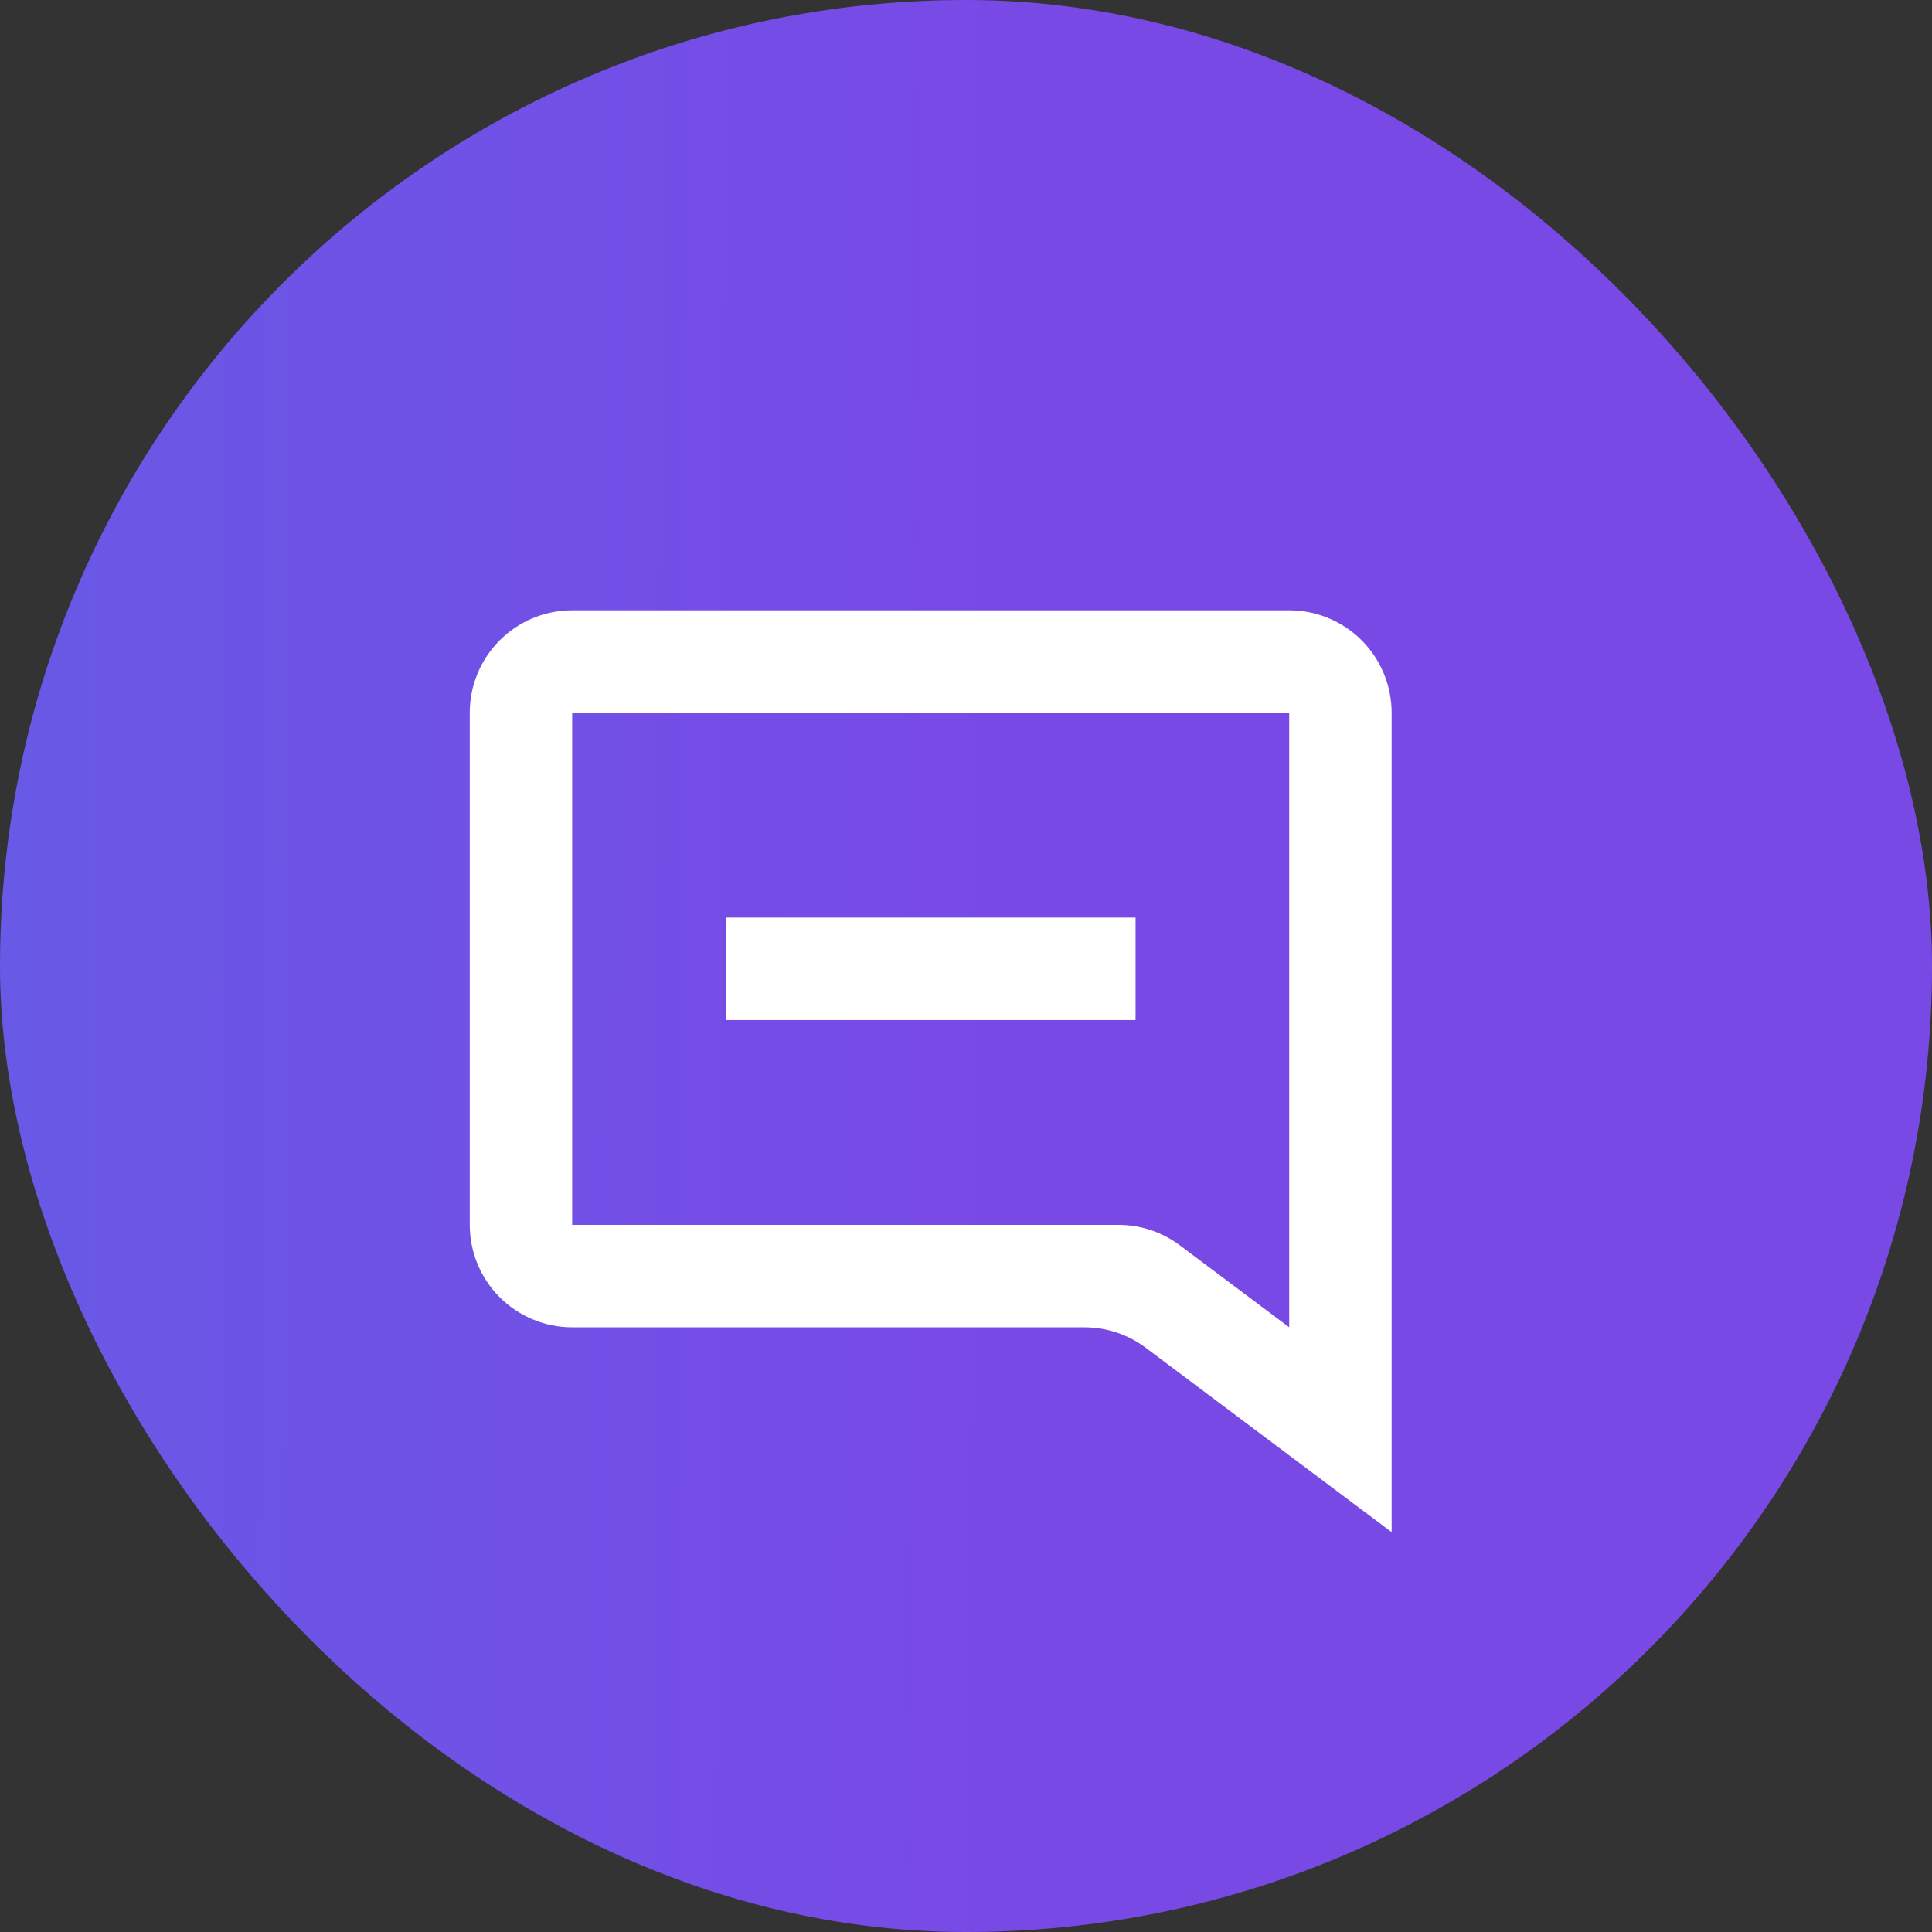
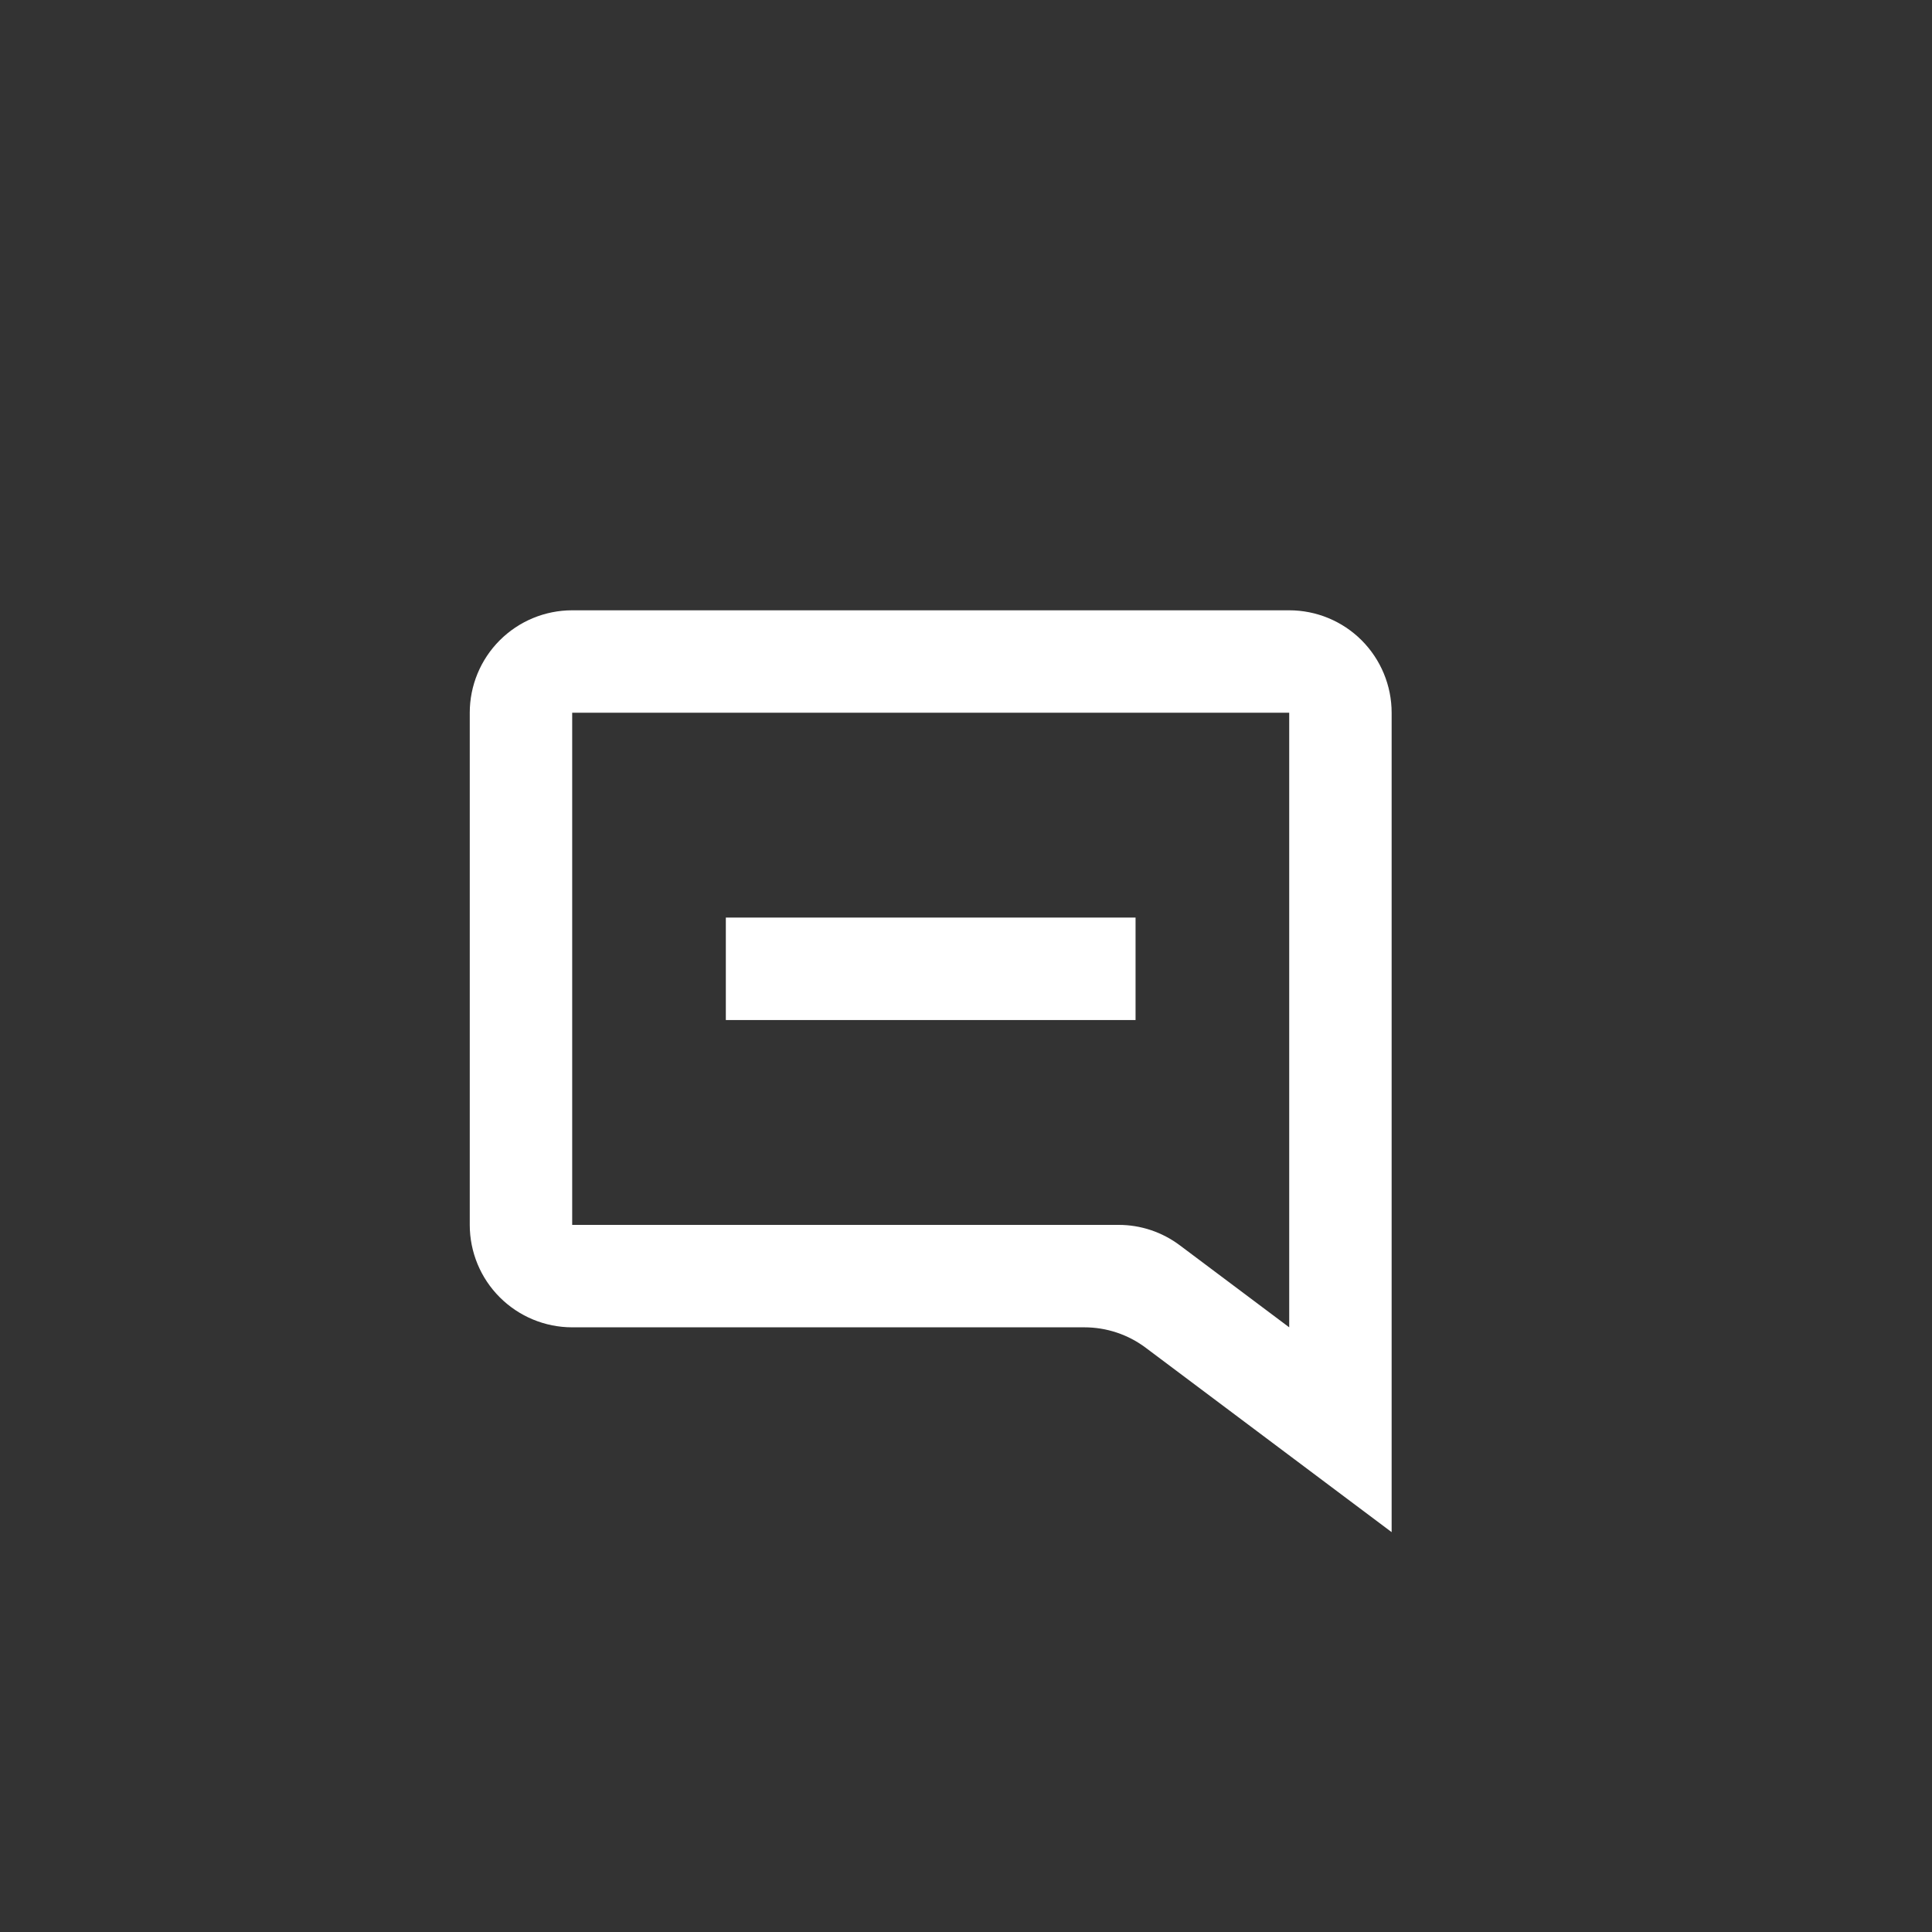
<svg xmlns="http://www.w3.org/2000/svg" width="55" height="55" viewBox="0 0 55 55" fill="none">
  <rect x="0" y="0" width="55" height="55" fill="#333333" stroke="none" />
-   <rect width="55" height="55" rx="27.5" fill="url(#paint0_linear_2_93)" />
  <path d="M39.617 43.617V20.29C39.617 19.517 39.309 18.775 38.763 18.228C38.216 17.681 37.474 17.374 36.701 17.374H16.289C15.516 17.374 14.774 17.681 14.227 18.228C13.68 18.775 13.373 19.517 13.373 20.29V34.87C13.373 35.643 13.68 36.385 14.227 36.931C14.774 37.478 15.516 37.786 16.289 37.786H30.869C31.5 37.786 32.114 37.99 32.618 38.369L39.617 43.617ZM36.701 20.29V37.786L33.589 35.453C33.085 35.074 32.471 34.868 31.84 34.87H16.289V20.29H36.701ZM20.663 29.038H32.327V26.122H20.663V29.038Z" fill="white" />
  <defs>
    <linearGradient id="paint0_linear_2_93" x1="-4.36514e-07" y1="28.932" x2="28.574" y2="29.083" gradientUnits="userSpaceOnUse">
      <stop stop-color="#6859E6" />
      <stop offset="1" stop-color="#7949E6" />
    </linearGradient>
  </defs>
</svg>